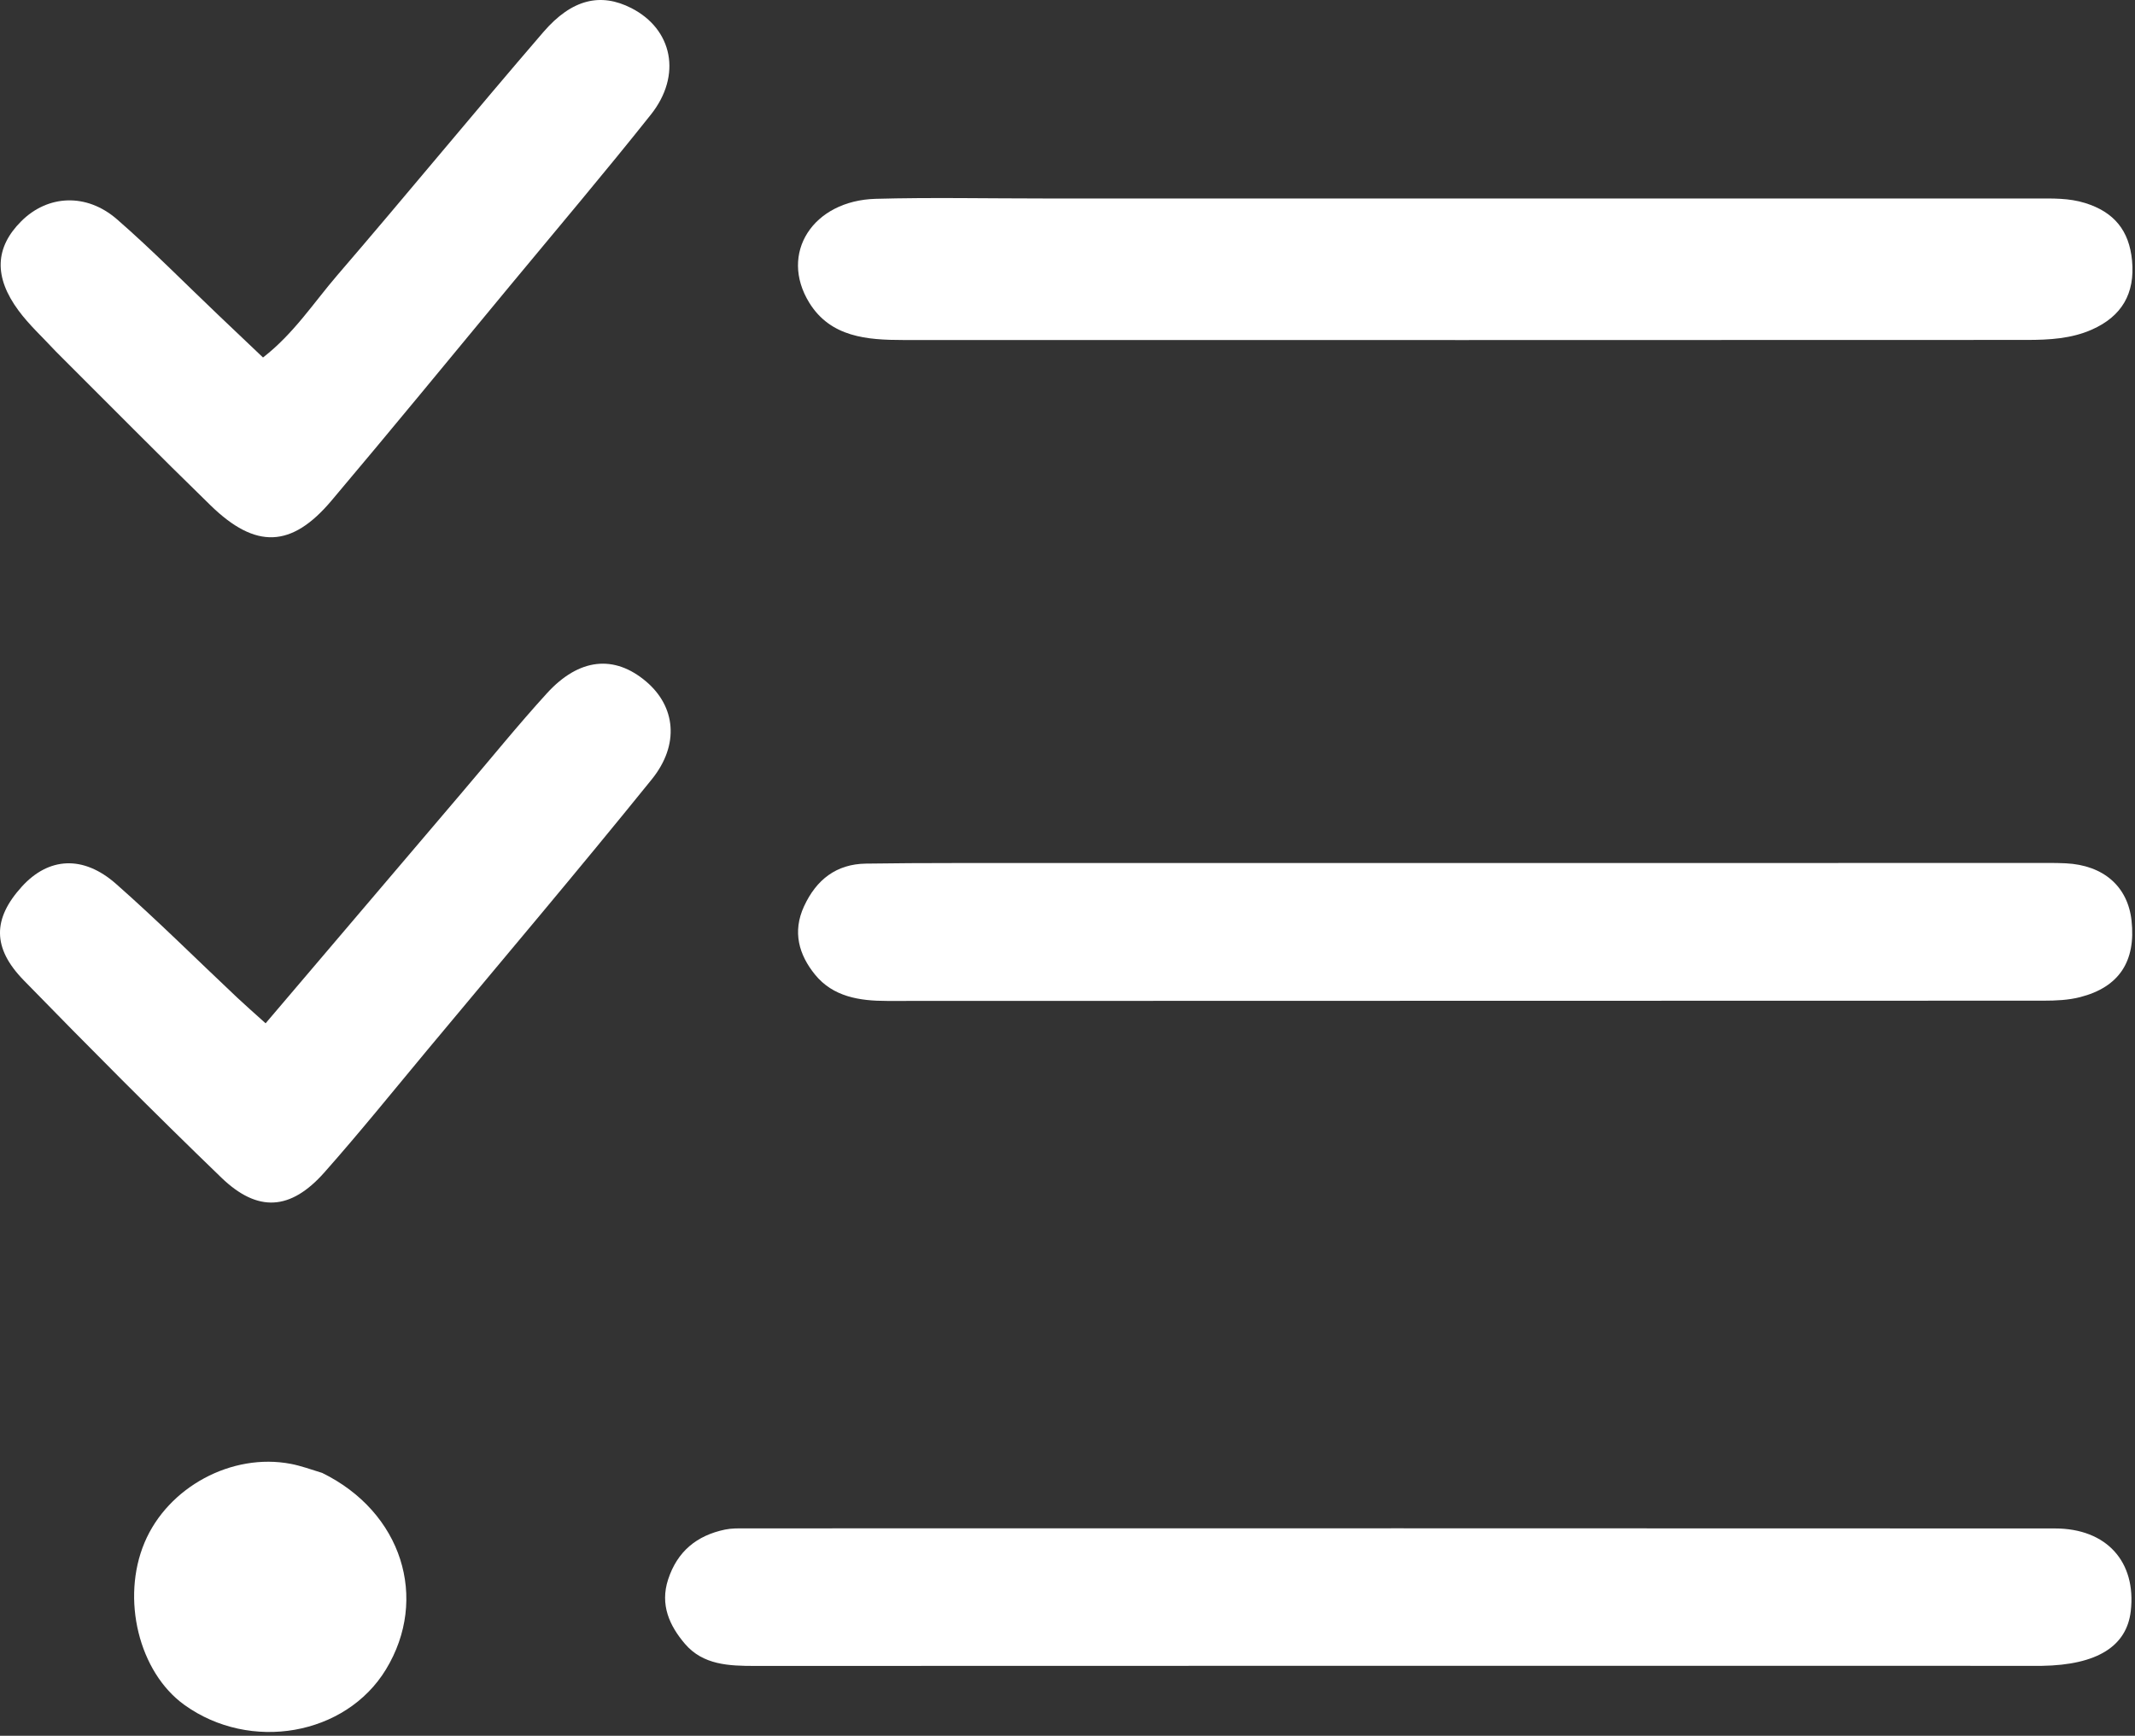
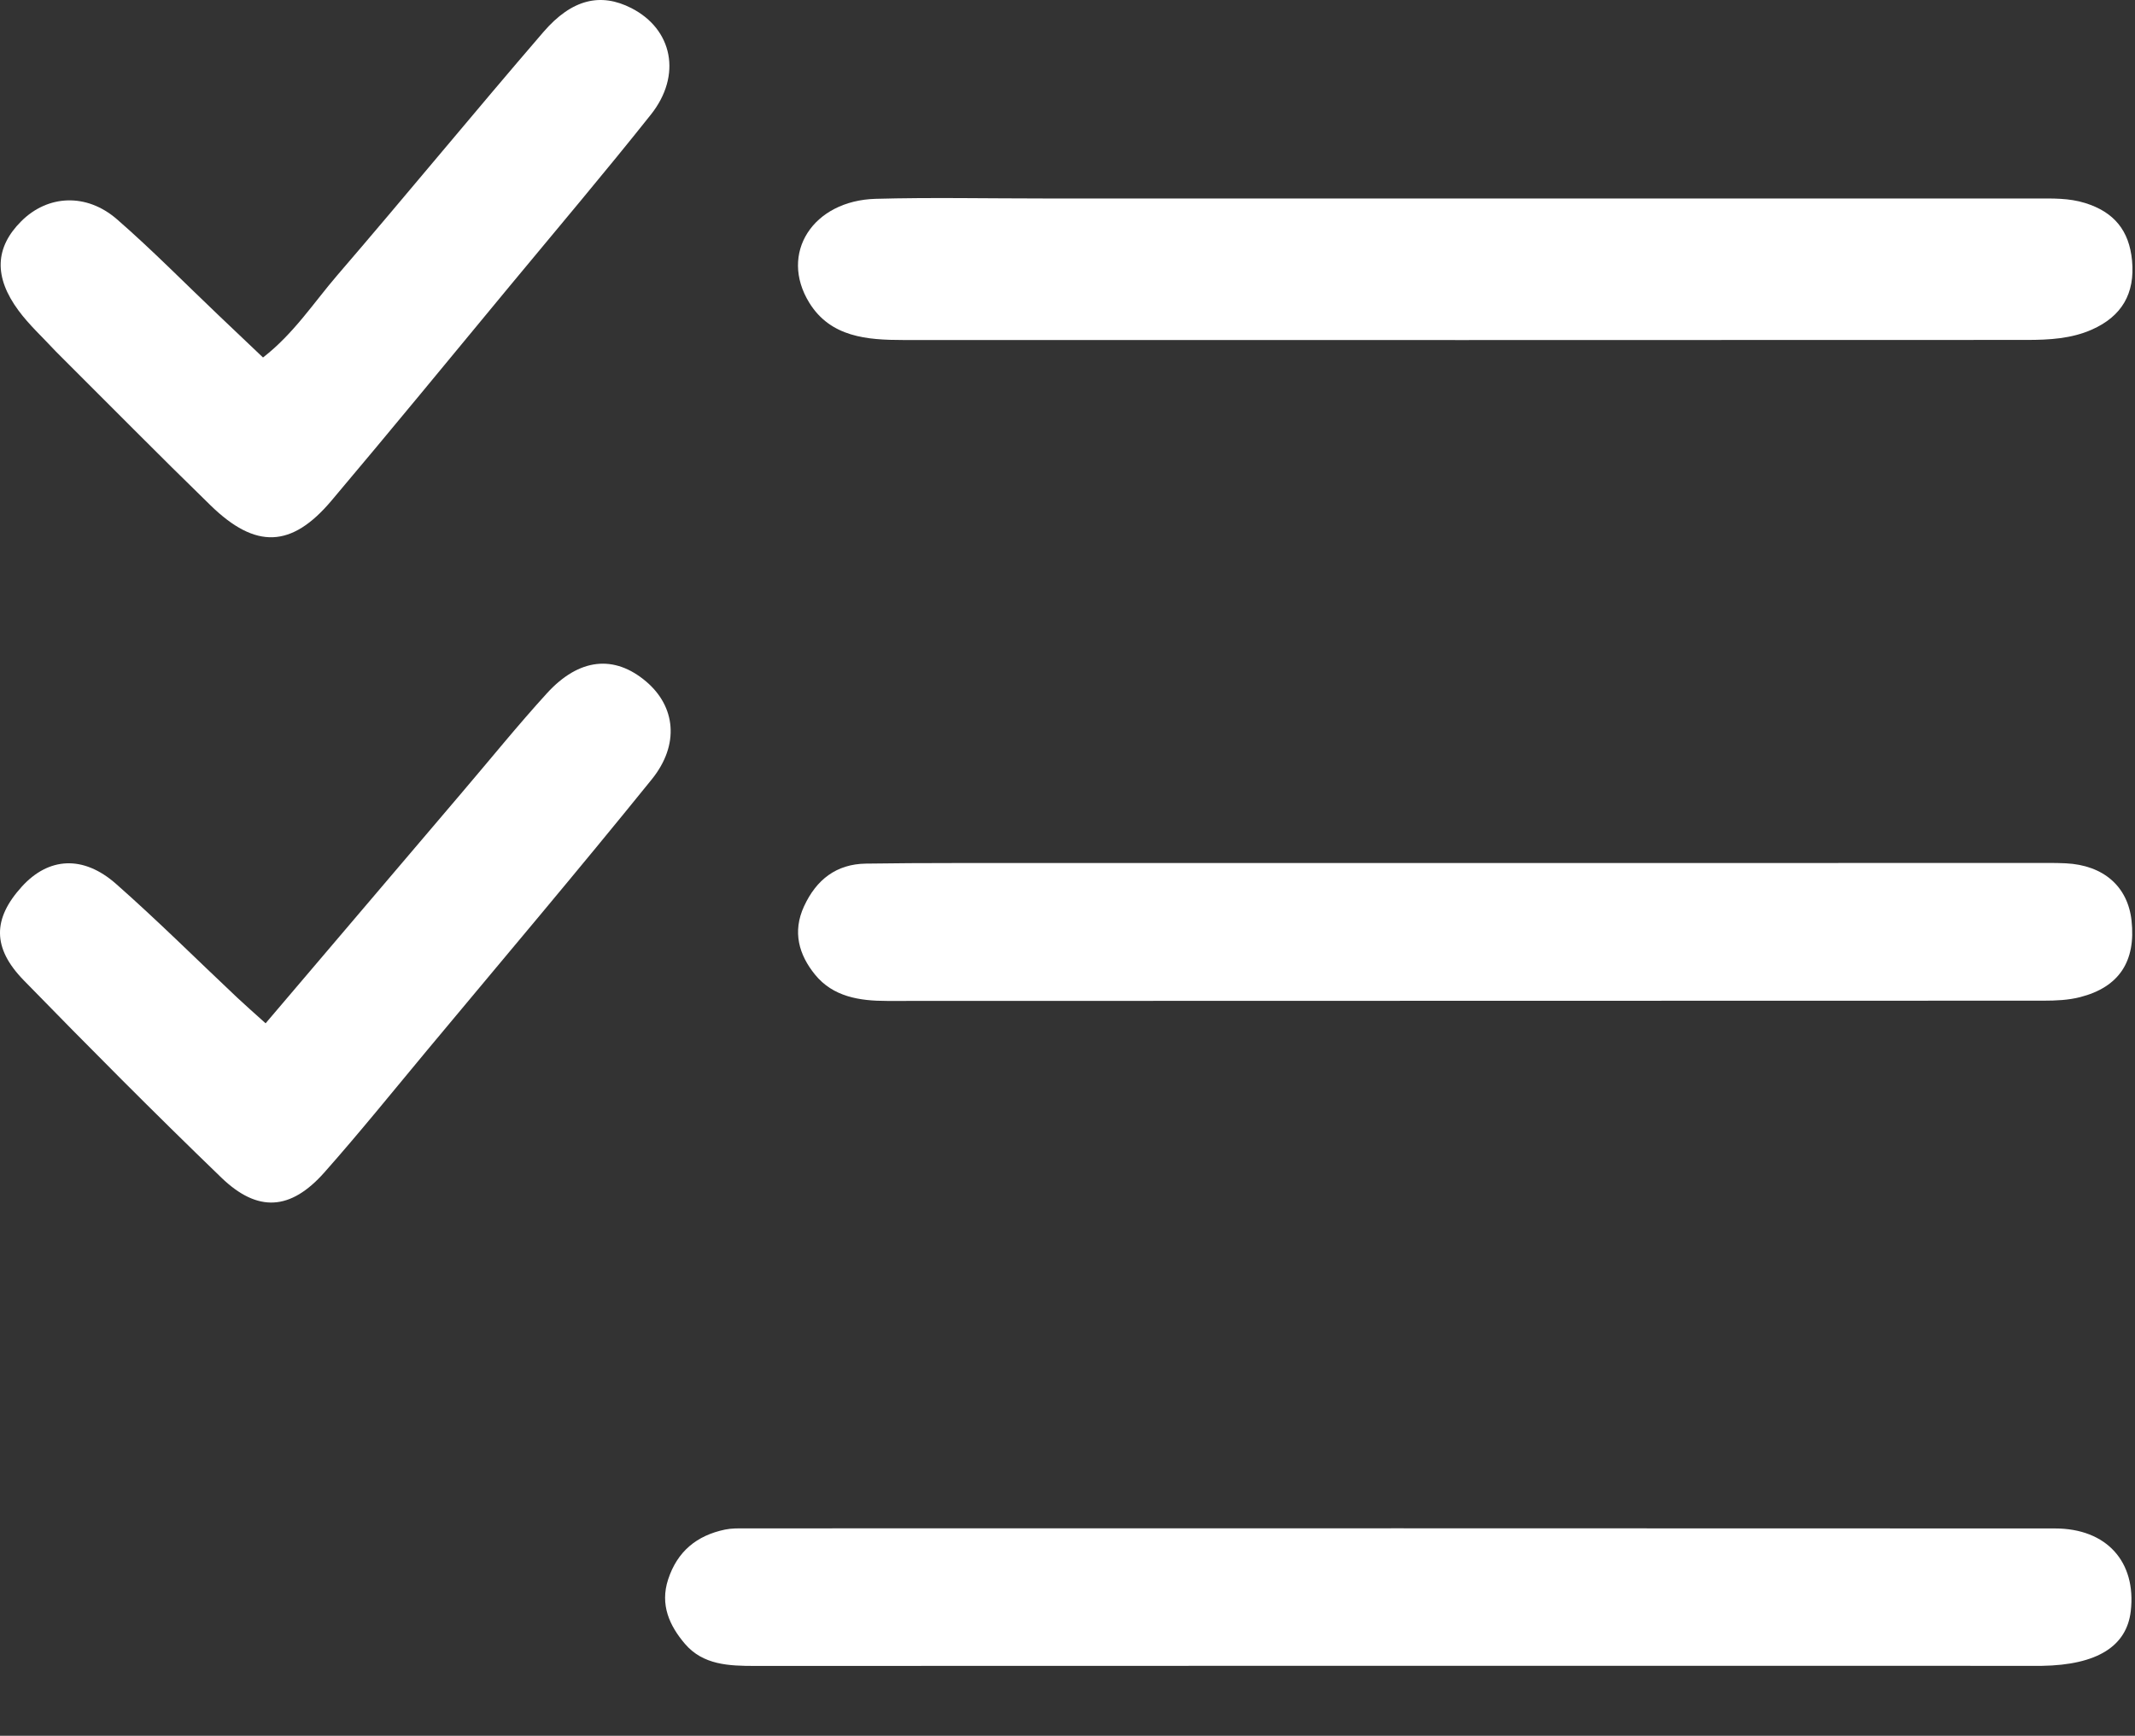
<svg xmlns="http://www.w3.org/2000/svg" width="321" height="261" viewBox="0 0 321 261" fill="none">
  <rect x="0" y="0" width="321" height="261" fill="#333333" stroke="none" />
  <path d="M307.011 250.488C242.205 250.484 177.877 250.468 113.55 250.501C109.613 250.503 105.709 250.372 102.981 247.177C100.668 244.467 99.206 241.307 100.455 237.493C101.84 233.266 104.767 230.885 109.006 229.999C109.973 229.797 110.996 229.816 111.993 229.816C177.654 229.808 243.315 229.794 308.976 229.829C316.743 229.833 321.219 234.853 320.364 242.26C319.756 247.528 315.33 250.357 307.011 250.488Z" fill="white" />
  <path d="M157.163 29.846C207.145 29.843 256.627 29.839 306.109 29.847C308.596 29.848 311.066 29.761 313.528 30.535C317.849 31.893 320.128 34.652 320.556 39.182C321.026 44.154 318.995 47.569 314.536 49.552C311.435 50.931 308.088 51.113 304.74 51.114C248.427 51.126 192.115 51.151 135.802 51.126C130.404 51.124 124.877 50.718 121.671 45.513C117.113 38.109 122.198 30.153 131.674 29.896C139.998 29.671 148.333 29.847 157.163 29.846Z" fill="white" />
  <path d="M157.163 129.774C206.973 129.77 256.283 129.765 305.594 129.763C307.259 129.762 308.928 129.732 310.59 129.813C316.264 130.09 319.92 133.296 320.48 138.426C321.149 144.553 318.61 148.44 312.73 149.94C310.984 150.386 309.108 150.467 307.292 150.468C249.319 150.494 191.346 150.48 133.374 150.507C129.22 150.509 125.241 149.886 122.526 146.533C120.132 143.576 119.108 140.133 120.889 136.275C122.75 132.243 125.769 129.927 130.177 129.86C139.004 129.726 147.834 129.791 157.163 129.774Z" fill="white" />
  <path d="M8.419 52.871C6.367 50.665 4.378 48.848 2.804 46.723C-0.971 41.627 -0.752 37.203 3.202 33.26C7.167 29.304 12.987 28.97 17.599 32.984C22.867 37.569 27.775 42.567 32.84 47.385C34.99 49.429 37.142 51.473 39.544 53.756C44.181 50.16 47.17 45.502 50.7 41.401C61.123 29.291 71.262 16.936 81.688 4.829C86.003 -0.182 90.344 -1.121 94.924 1.218C101.125 4.384 102.564 11.313 97.863 17.228C90.927 25.954 83.717 34.463 76.607 43.05C67.693 53.817 58.833 64.63 49.813 75.308C43.829 82.391 38.437 82.585 31.683 76.014C23.928 68.469 16.334 60.759 8.419 52.871Z" fill="white" />
  <path d="M69.328 119.317C73.773 114.107 77.855 109.045 82.228 104.249C87.083 98.925 92.375 98.429 97.147 102.477C101.556 106.218 102.231 111.945 97.988 117.197C86.9 130.921 75.493 144.387 64.2 157.945C59.086 164.085 54.07 170.314 48.772 176.291C43.698 182.017 38.759 182.362 33.274 177.07C23.208 167.358 13.343 157.432 3.578 147.415C-1.201 142.513 -1.088 138.13 3.29 133.311C7.294 128.903 12.492 128.538 17.45 132.909C23.692 138.411 29.597 144.295 35.657 150.003C36.852 151.129 38.091 152.207 39.934 153.871C49.777 142.296 59.435 130.94 69.328 119.317Z" fill="white" />
-   <path d="M48.435 221.476C60.437 227.355 64.517 240.364 58.025 251.032C51.974 260.976 37.622 263.494 27.709 256.35C20.877 251.425 18.177 240.405 21.733 231.953C25.243 223.608 34.864 218.413 43.741 220.12C45.206 220.402 46.627 220.915 48.435 221.476Z" fill="white" />
</svg>